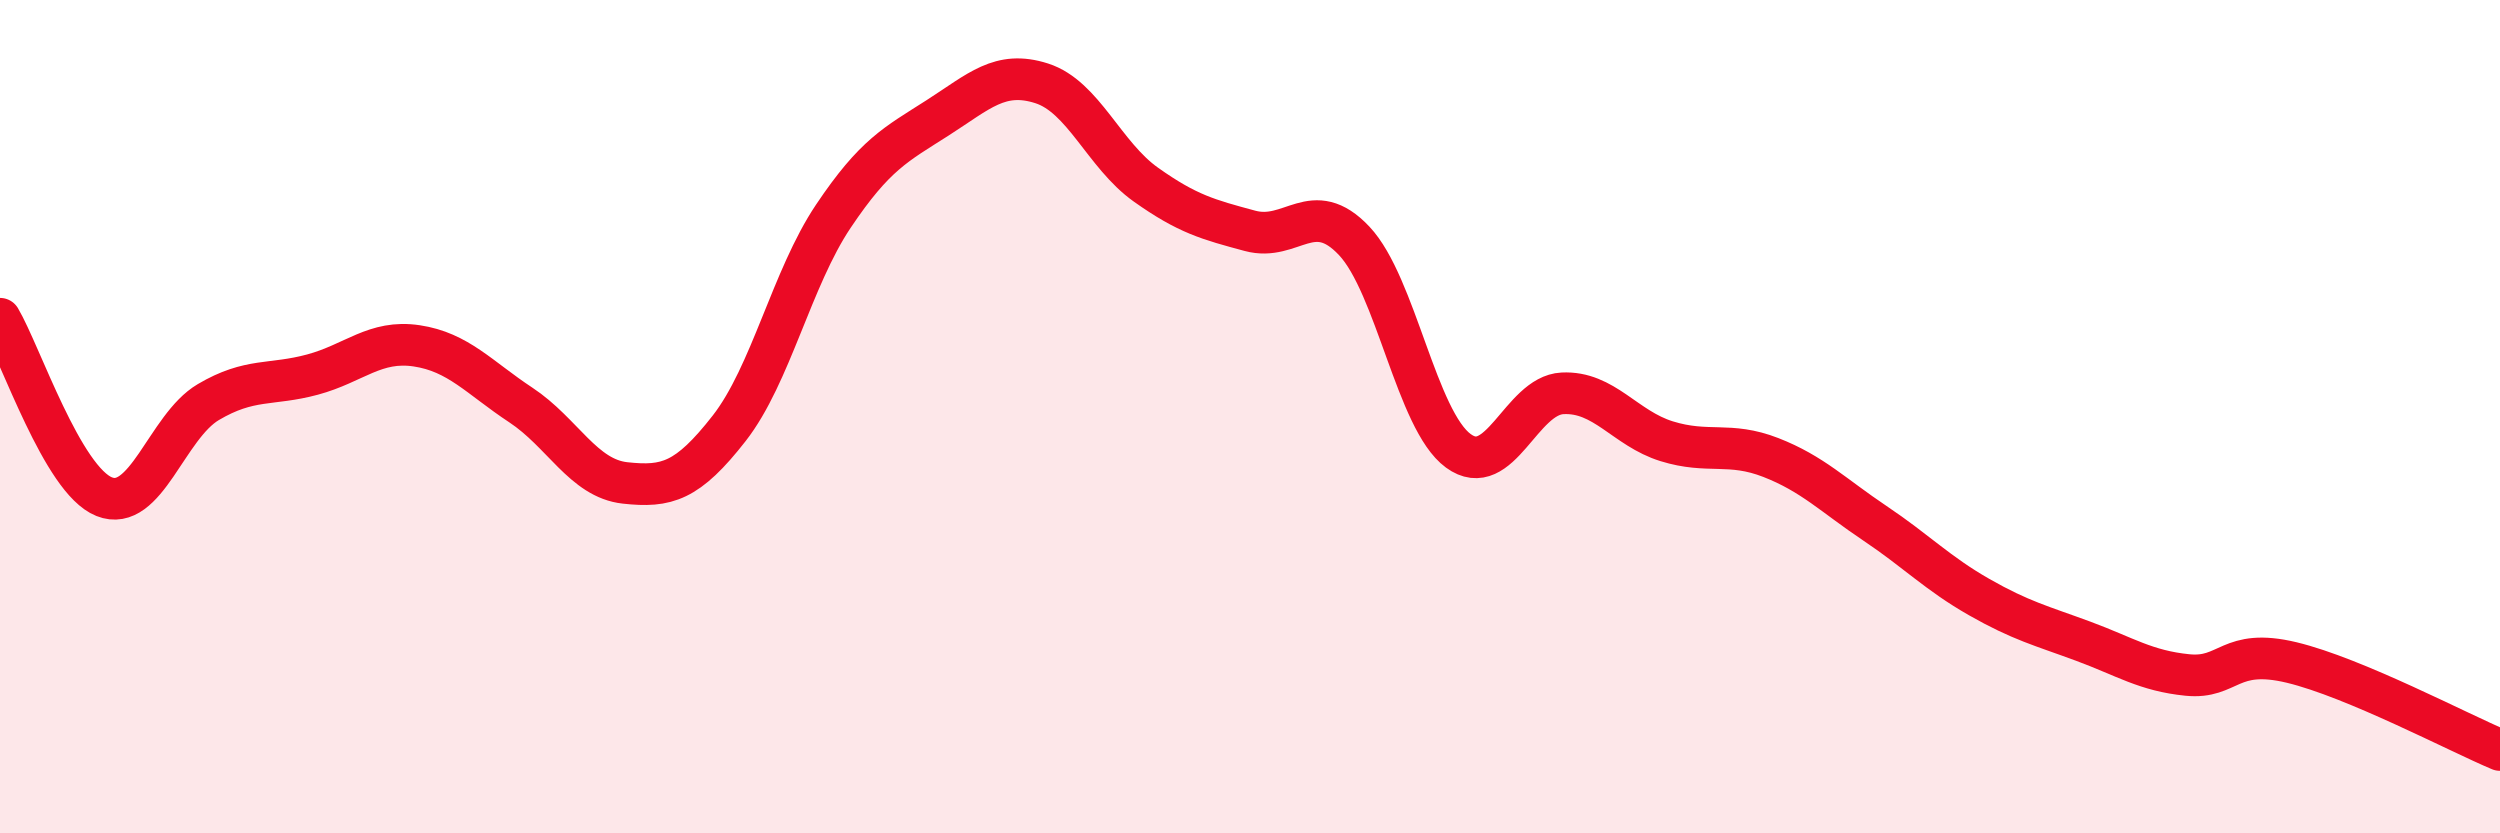
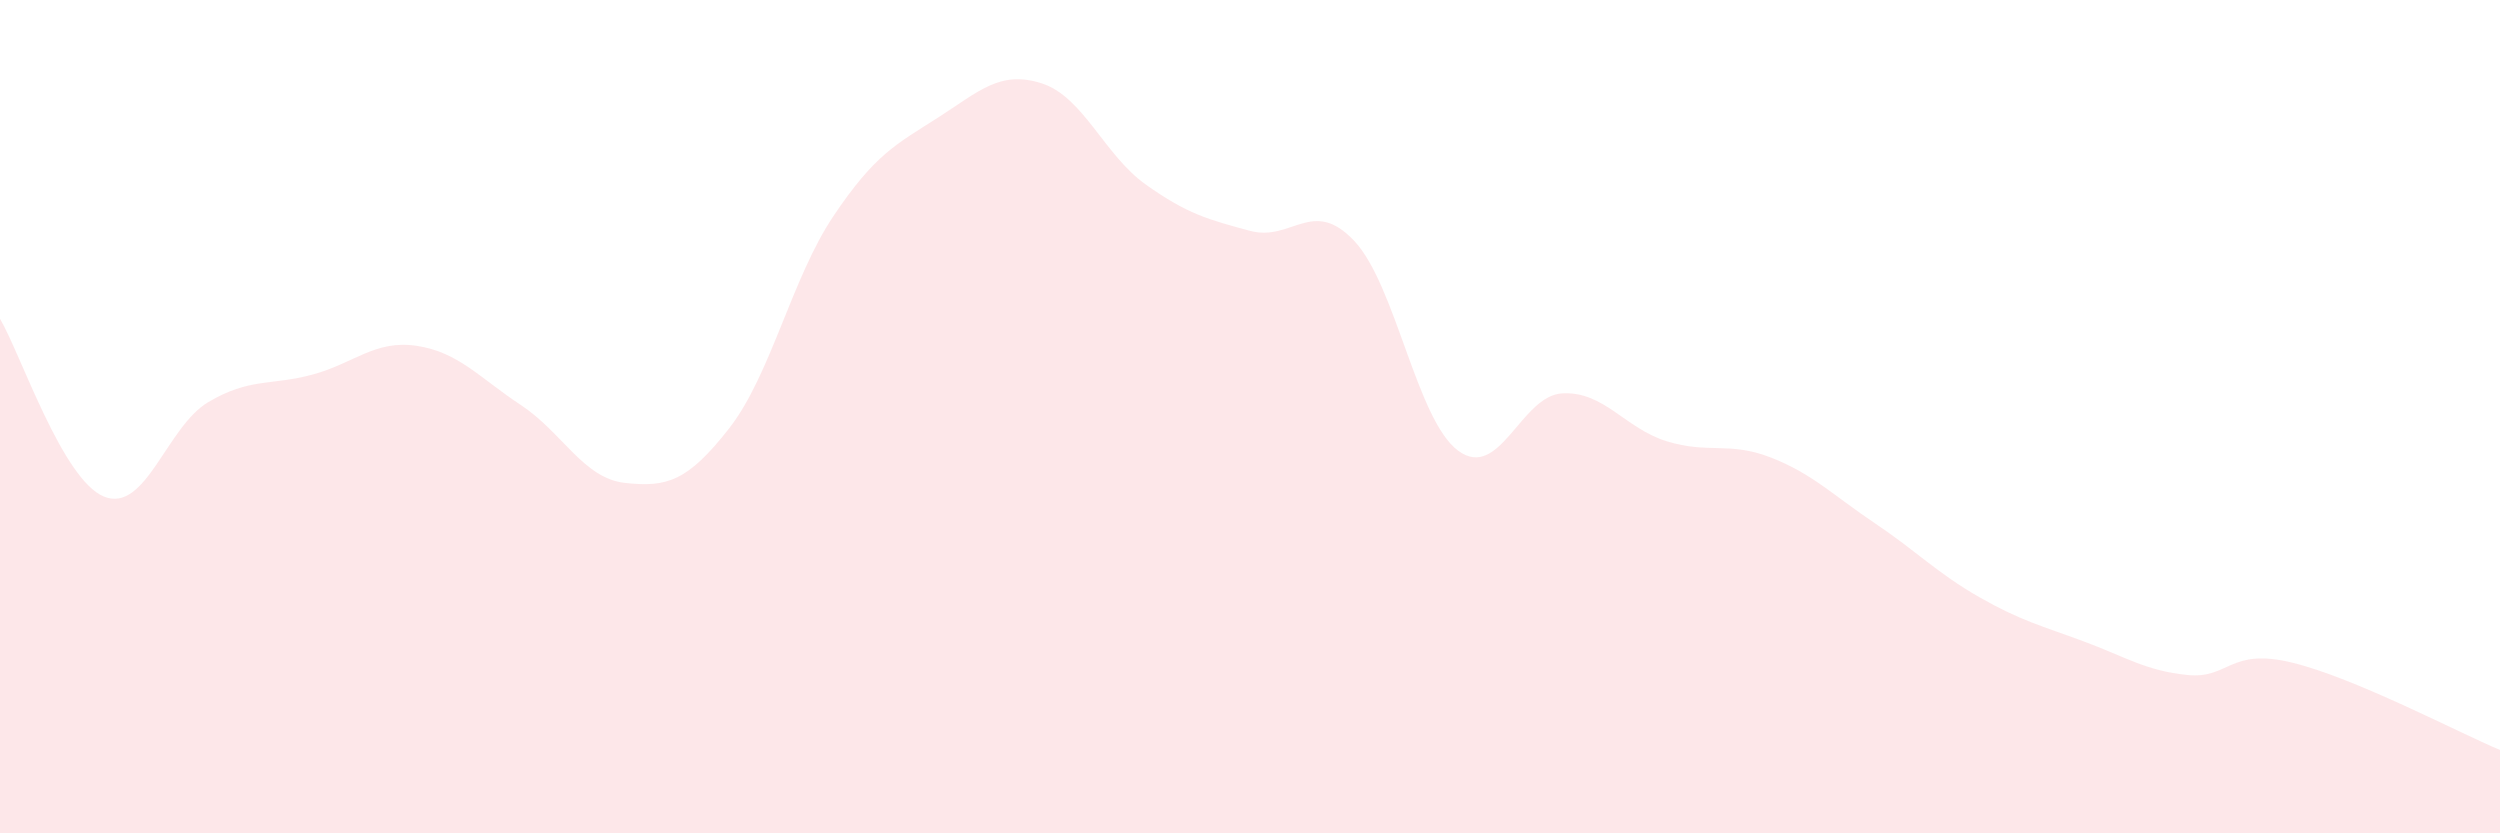
<svg xmlns="http://www.w3.org/2000/svg" width="60" height="20" viewBox="0 0 60 20">
  <path d="M 0,7.65 C 0.5,8.5 1.5,11.52 2.5,11.92 C 3.5,12.32 4,10.24 5,9.65 C 6,9.06 6.5,9.26 7.5,8.99 C 8.5,8.72 9,8.15 10,8.3 C 11,8.45 11.5,9.06 12.5,9.72 C 13.5,10.38 14,11.48 15,11.59 C 16,11.7 16.5,11.56 17.5,10.28 C 18.5,9 19,6.68 20,5.19 C 21,3.7 21.5,3.47 22.5,2.83 C 23.5,2.19 24,1.68 25,2 C 26,2.32 26.5,3.72 27.5,4.43 C 28.5,5.14 29,5.27 30,5.54 C 31,5.81 31.5,4.72 32.5,5.78 C 33.5,6.84 34,10.09 35,10.82 C 36,11.55 36.5,9.49 37.5,9.44 C 38.5,9.39 39,10.28 40,10.59 C 41,10.9 41.5,10.59 42.5,10.98 C 43.5,11.37 44,11.89 45,12.56 C 46,13.23 46.5,13.76 47.5,14.33 C 48.5,14.9 49,15.02 50,15.39 C 51,15.76 51.5,16.1 52.5,16.2 C 53.5,16.3 53.5,15.54 55,15.9 C 56.5,16.26 59,17.58 60,18L60 20L0 20Z" fill="#EB0A25" opacity="0.1" stroke-linecap="round" stroke-linejoin="round" />
-   <path d="M 0,7.65 C 0.5,8.5 1.5,11.52 2.5,11.92 C 3.5,12.32 4,10.24 5,9.65 C 6,9.06 6.5,9.26 7.5,8.99 C 8.5,8.72 9,8.15 10,8.3 C 11,8.45 11.5,9.06 12.5,9.72 C 13.5,10.38 14,11.48 15,11.59 C 16,11.7 16.5,11.56 17.5,10.28 C 18.5,9 19,6.68 20,5.19 C 21,3.7 21.5,3.47 22.5,2.83 C 23.5,2.19 24,1.68 25,2 C 26,2.32 26.5,3.72 27.5,4.43 C 28.5,5.14 29,5.27 30,5.54 C 31,5.81 31.5,4.72 32.5,5.78 C 33.5,6.84 34,10.09 35,10.82 C 36,11.55 36.5,9.49 37.5,9.44 C 38.5,9.39 39,10.28 40,10.59 C 41,10.9 41.5,10.59 42.5,10.98 C 43.5,11.37 44,11.89 45,12.56 C 46,13.23 46.5,13.76 47.5,14.33 C 48.5,14.9 49,15.02 50,15.39 C 51,15.76 51.5,16.1 52.5,16.2 C 53.5,16.3 53.5,15.54 55,15.9 C 56.5,16.26 59,17.58 60,18" stroke="#EB0A25" stroke-width="1" fill="none" stroke-linecap="round" stroke-linejoin="round" />
</svg>